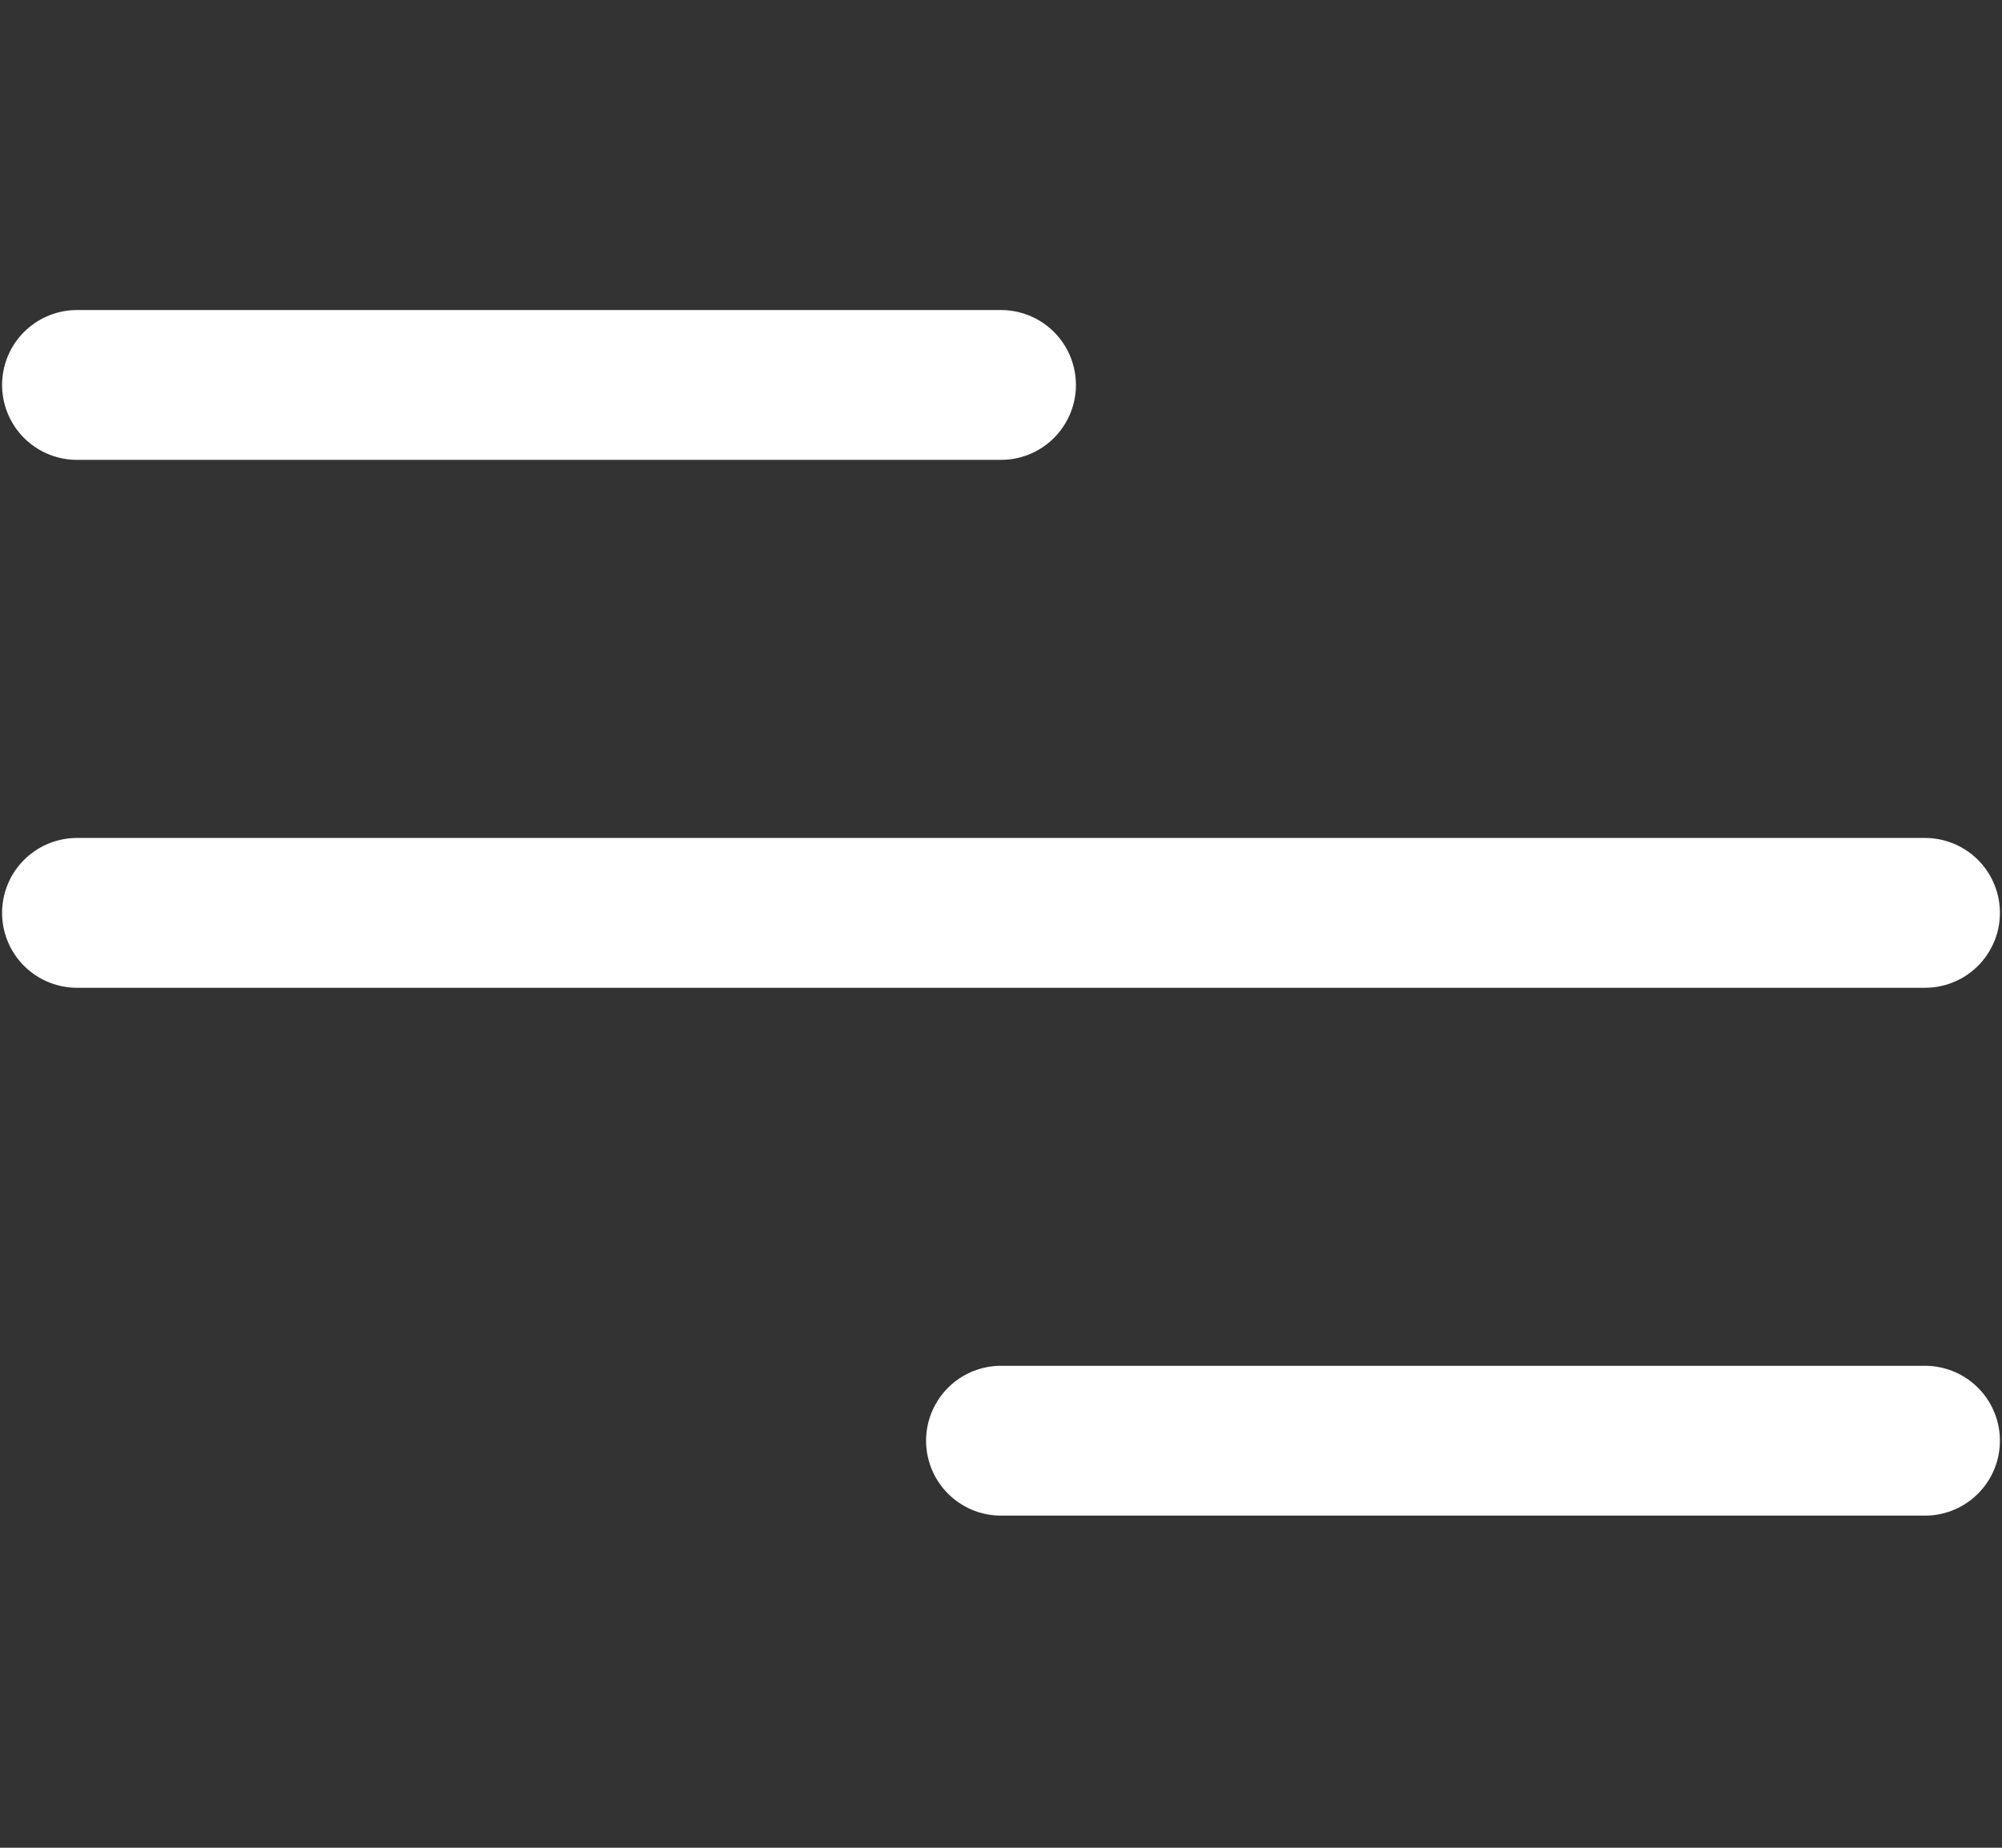
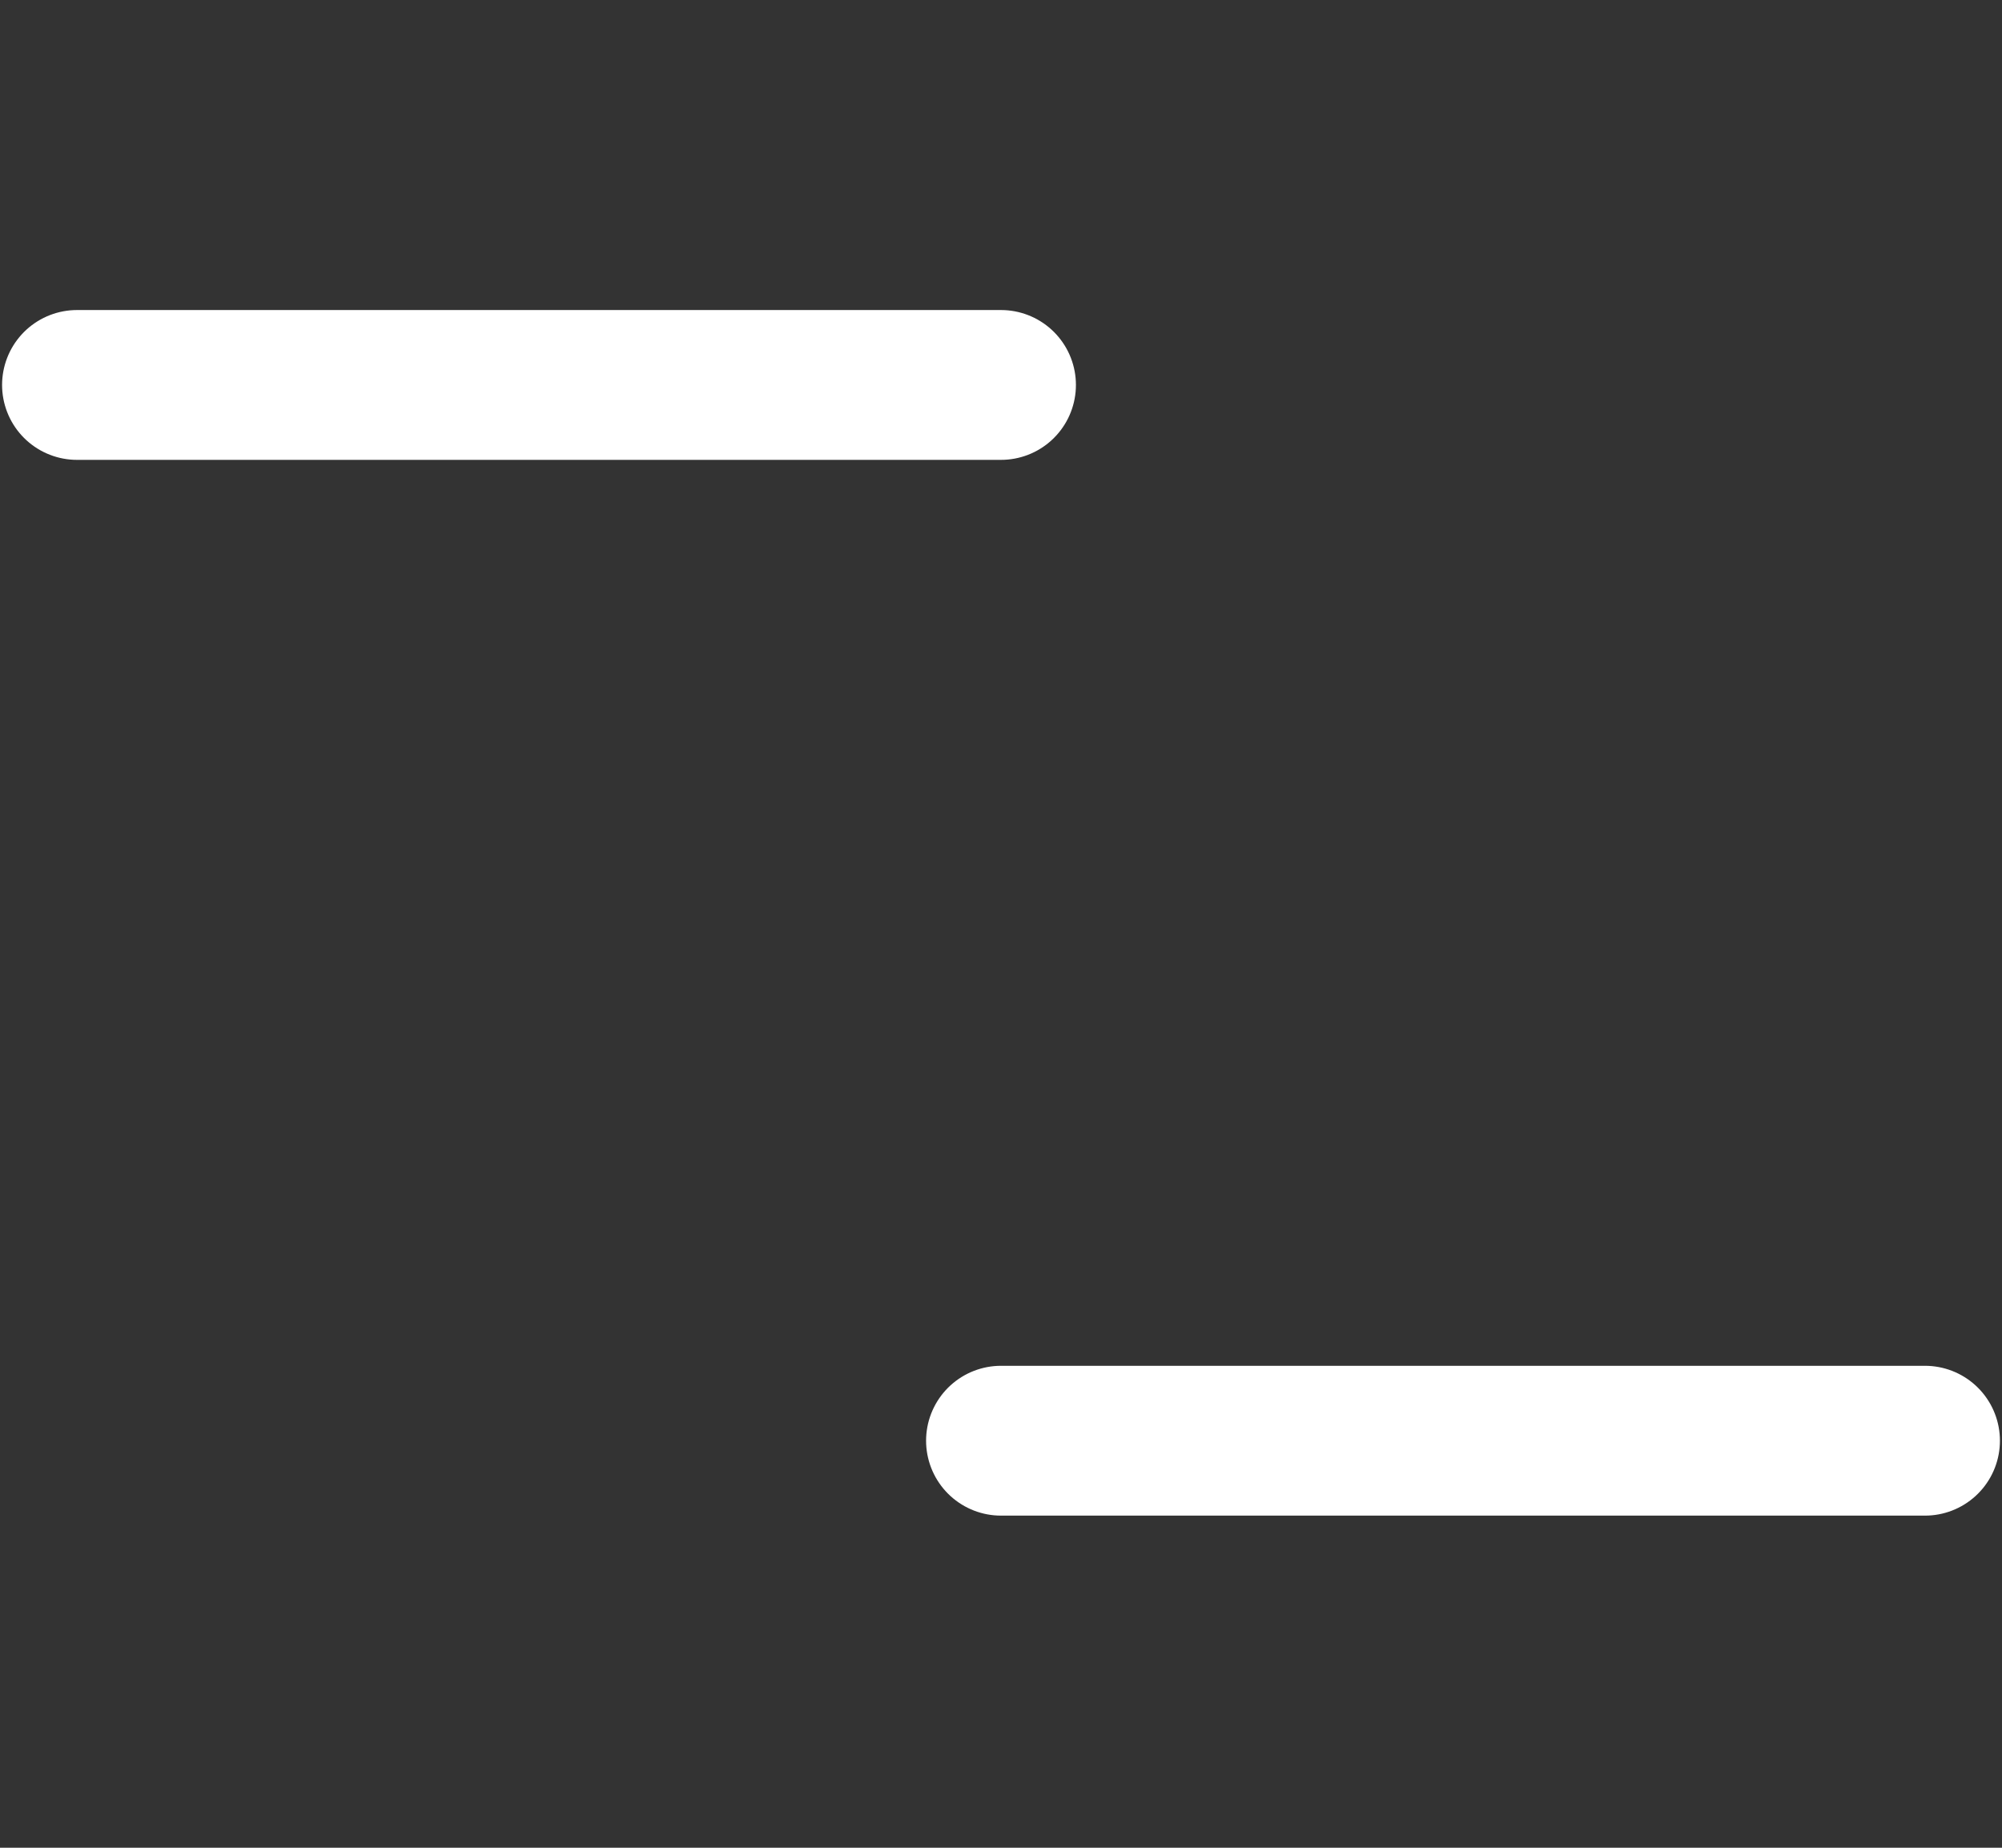
<svg xmlns="http://www.w3.org/2000/svg" width="26" height="24" viewBox="0 0 26 24" fill="none">
  <rect x="0" y="0" width="26" height="24" fill="#333333" stroke="none" />
  <path d="M1 5H13" stroke="white" stroke-width="1.946" stroke-linecap="round" />
  <path d="M13 18.713L25 18.713" stroke="white" stroke-width="1.946" stroke-linecap="round" />
-   <path d="M1 11.857H25" stroke="white" stroke-width="1.946" stroke-linecap="round" />
</svg>